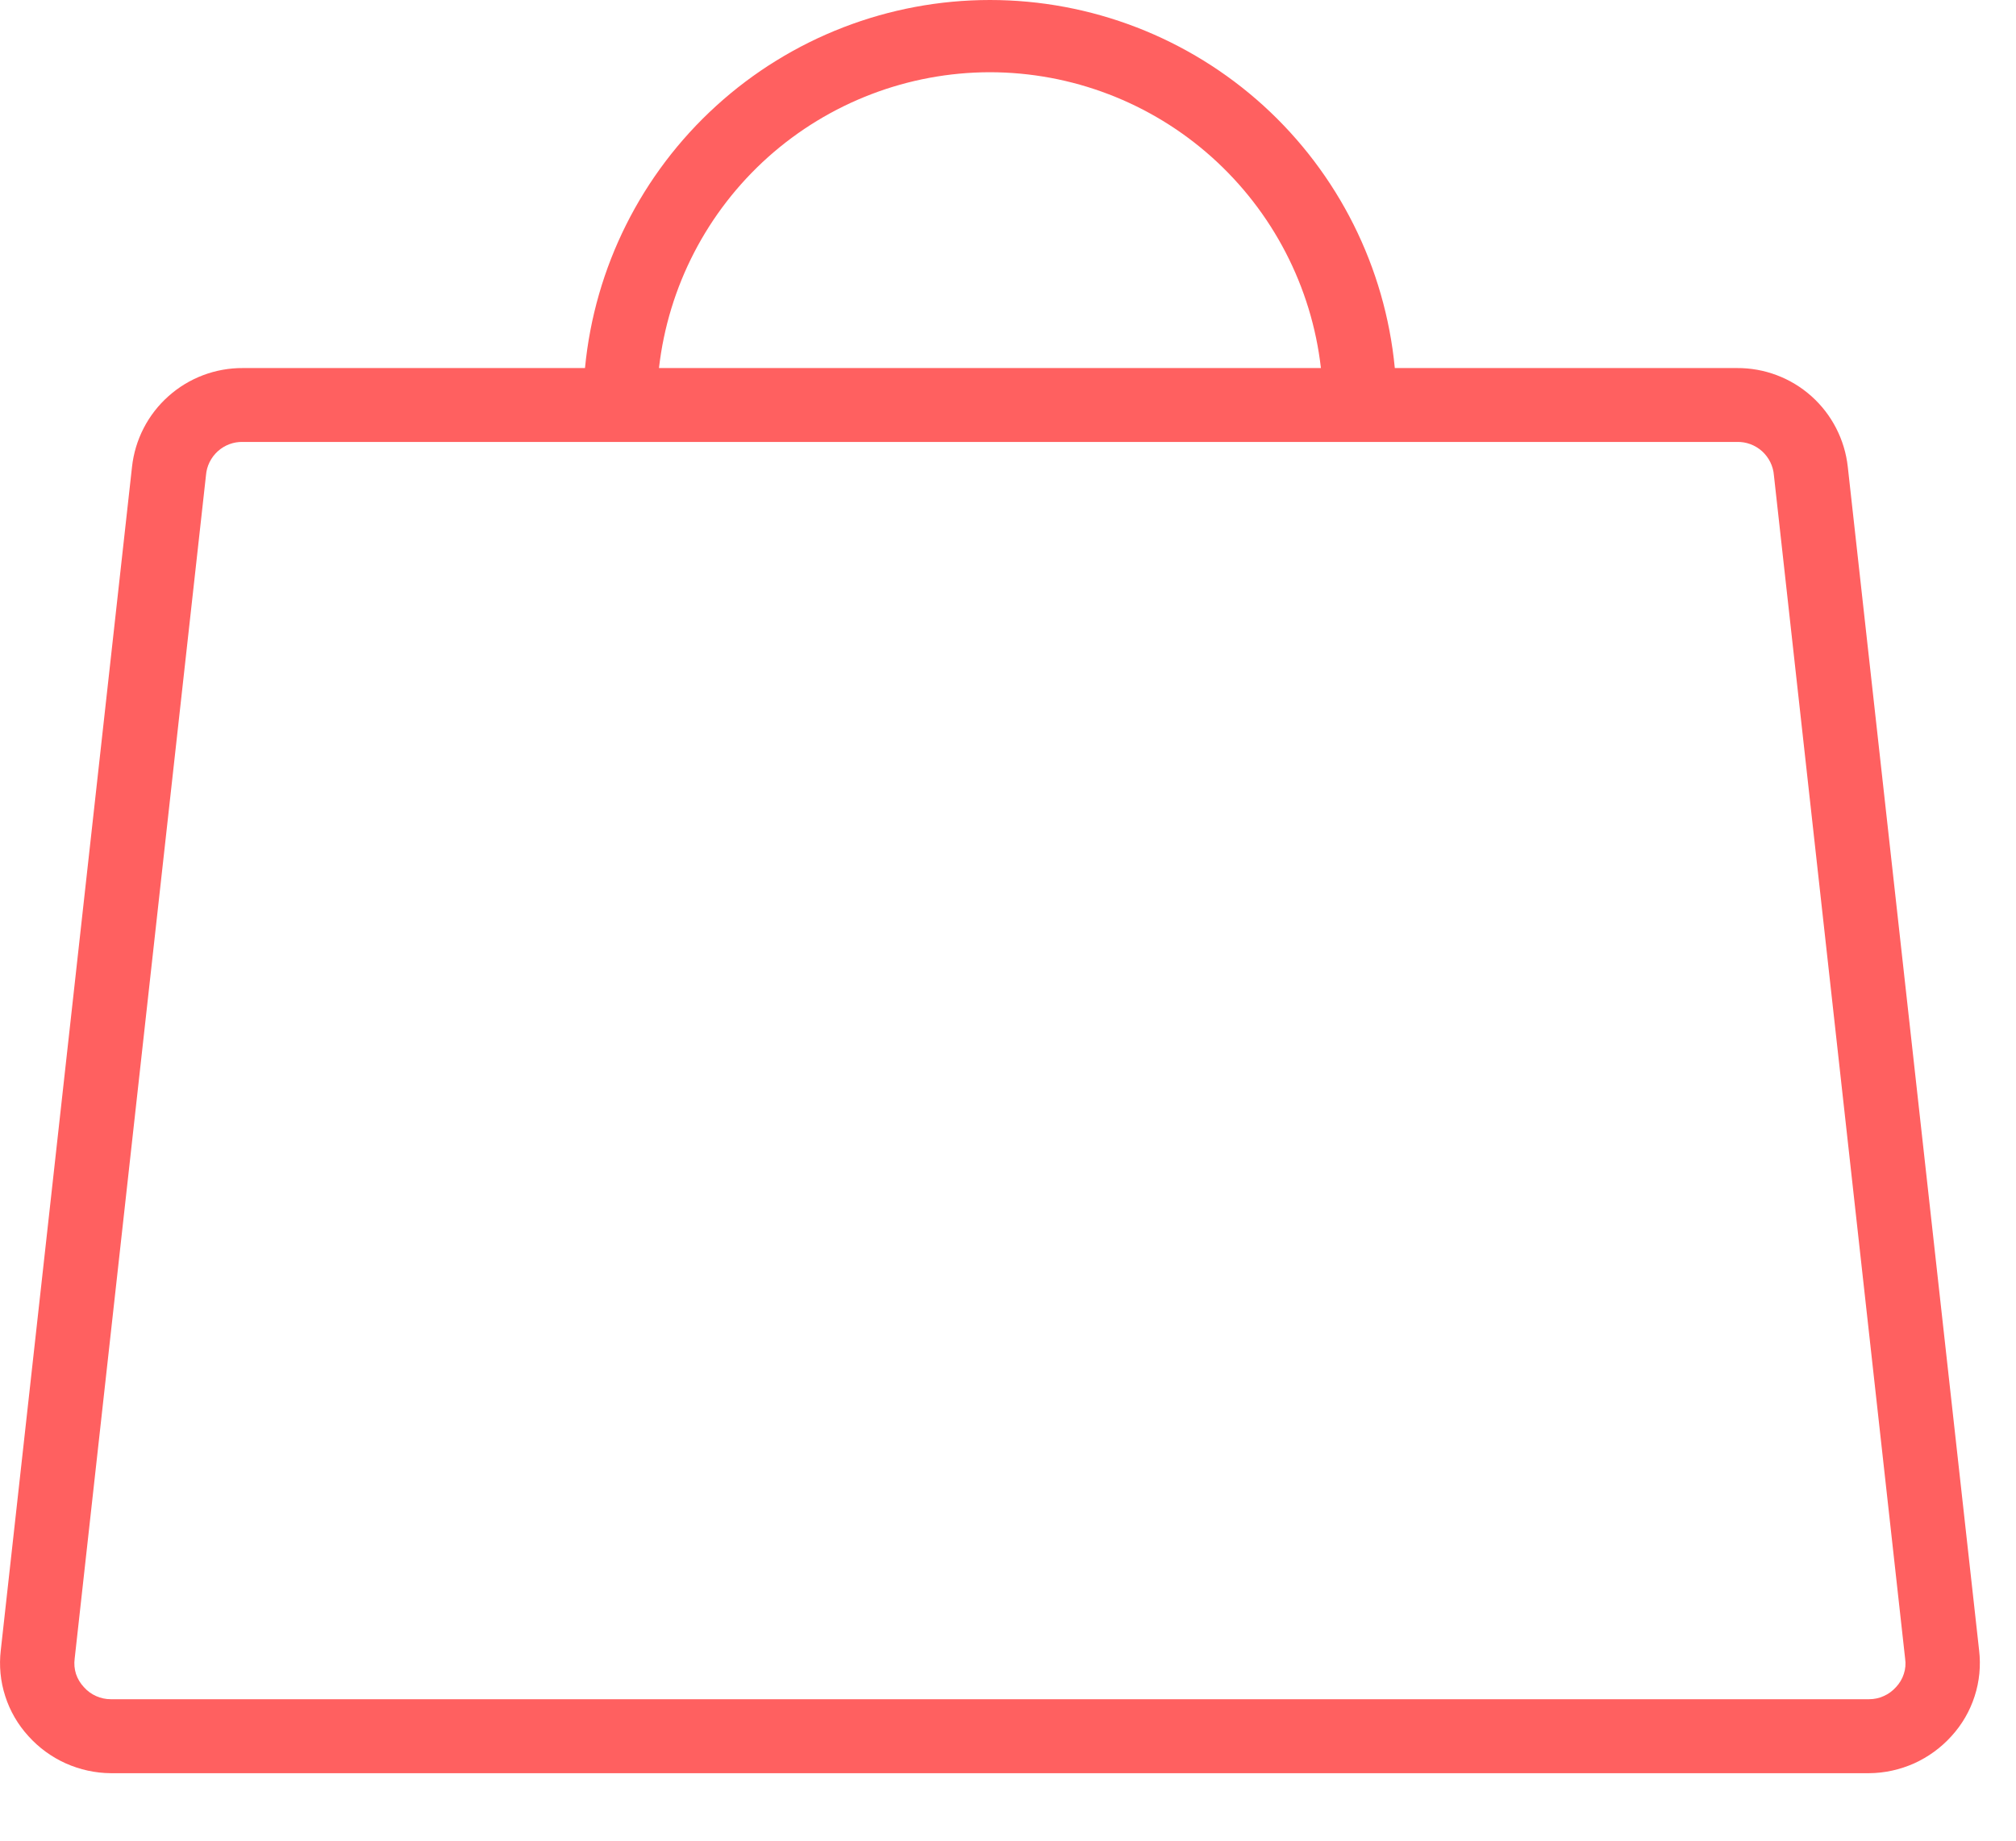
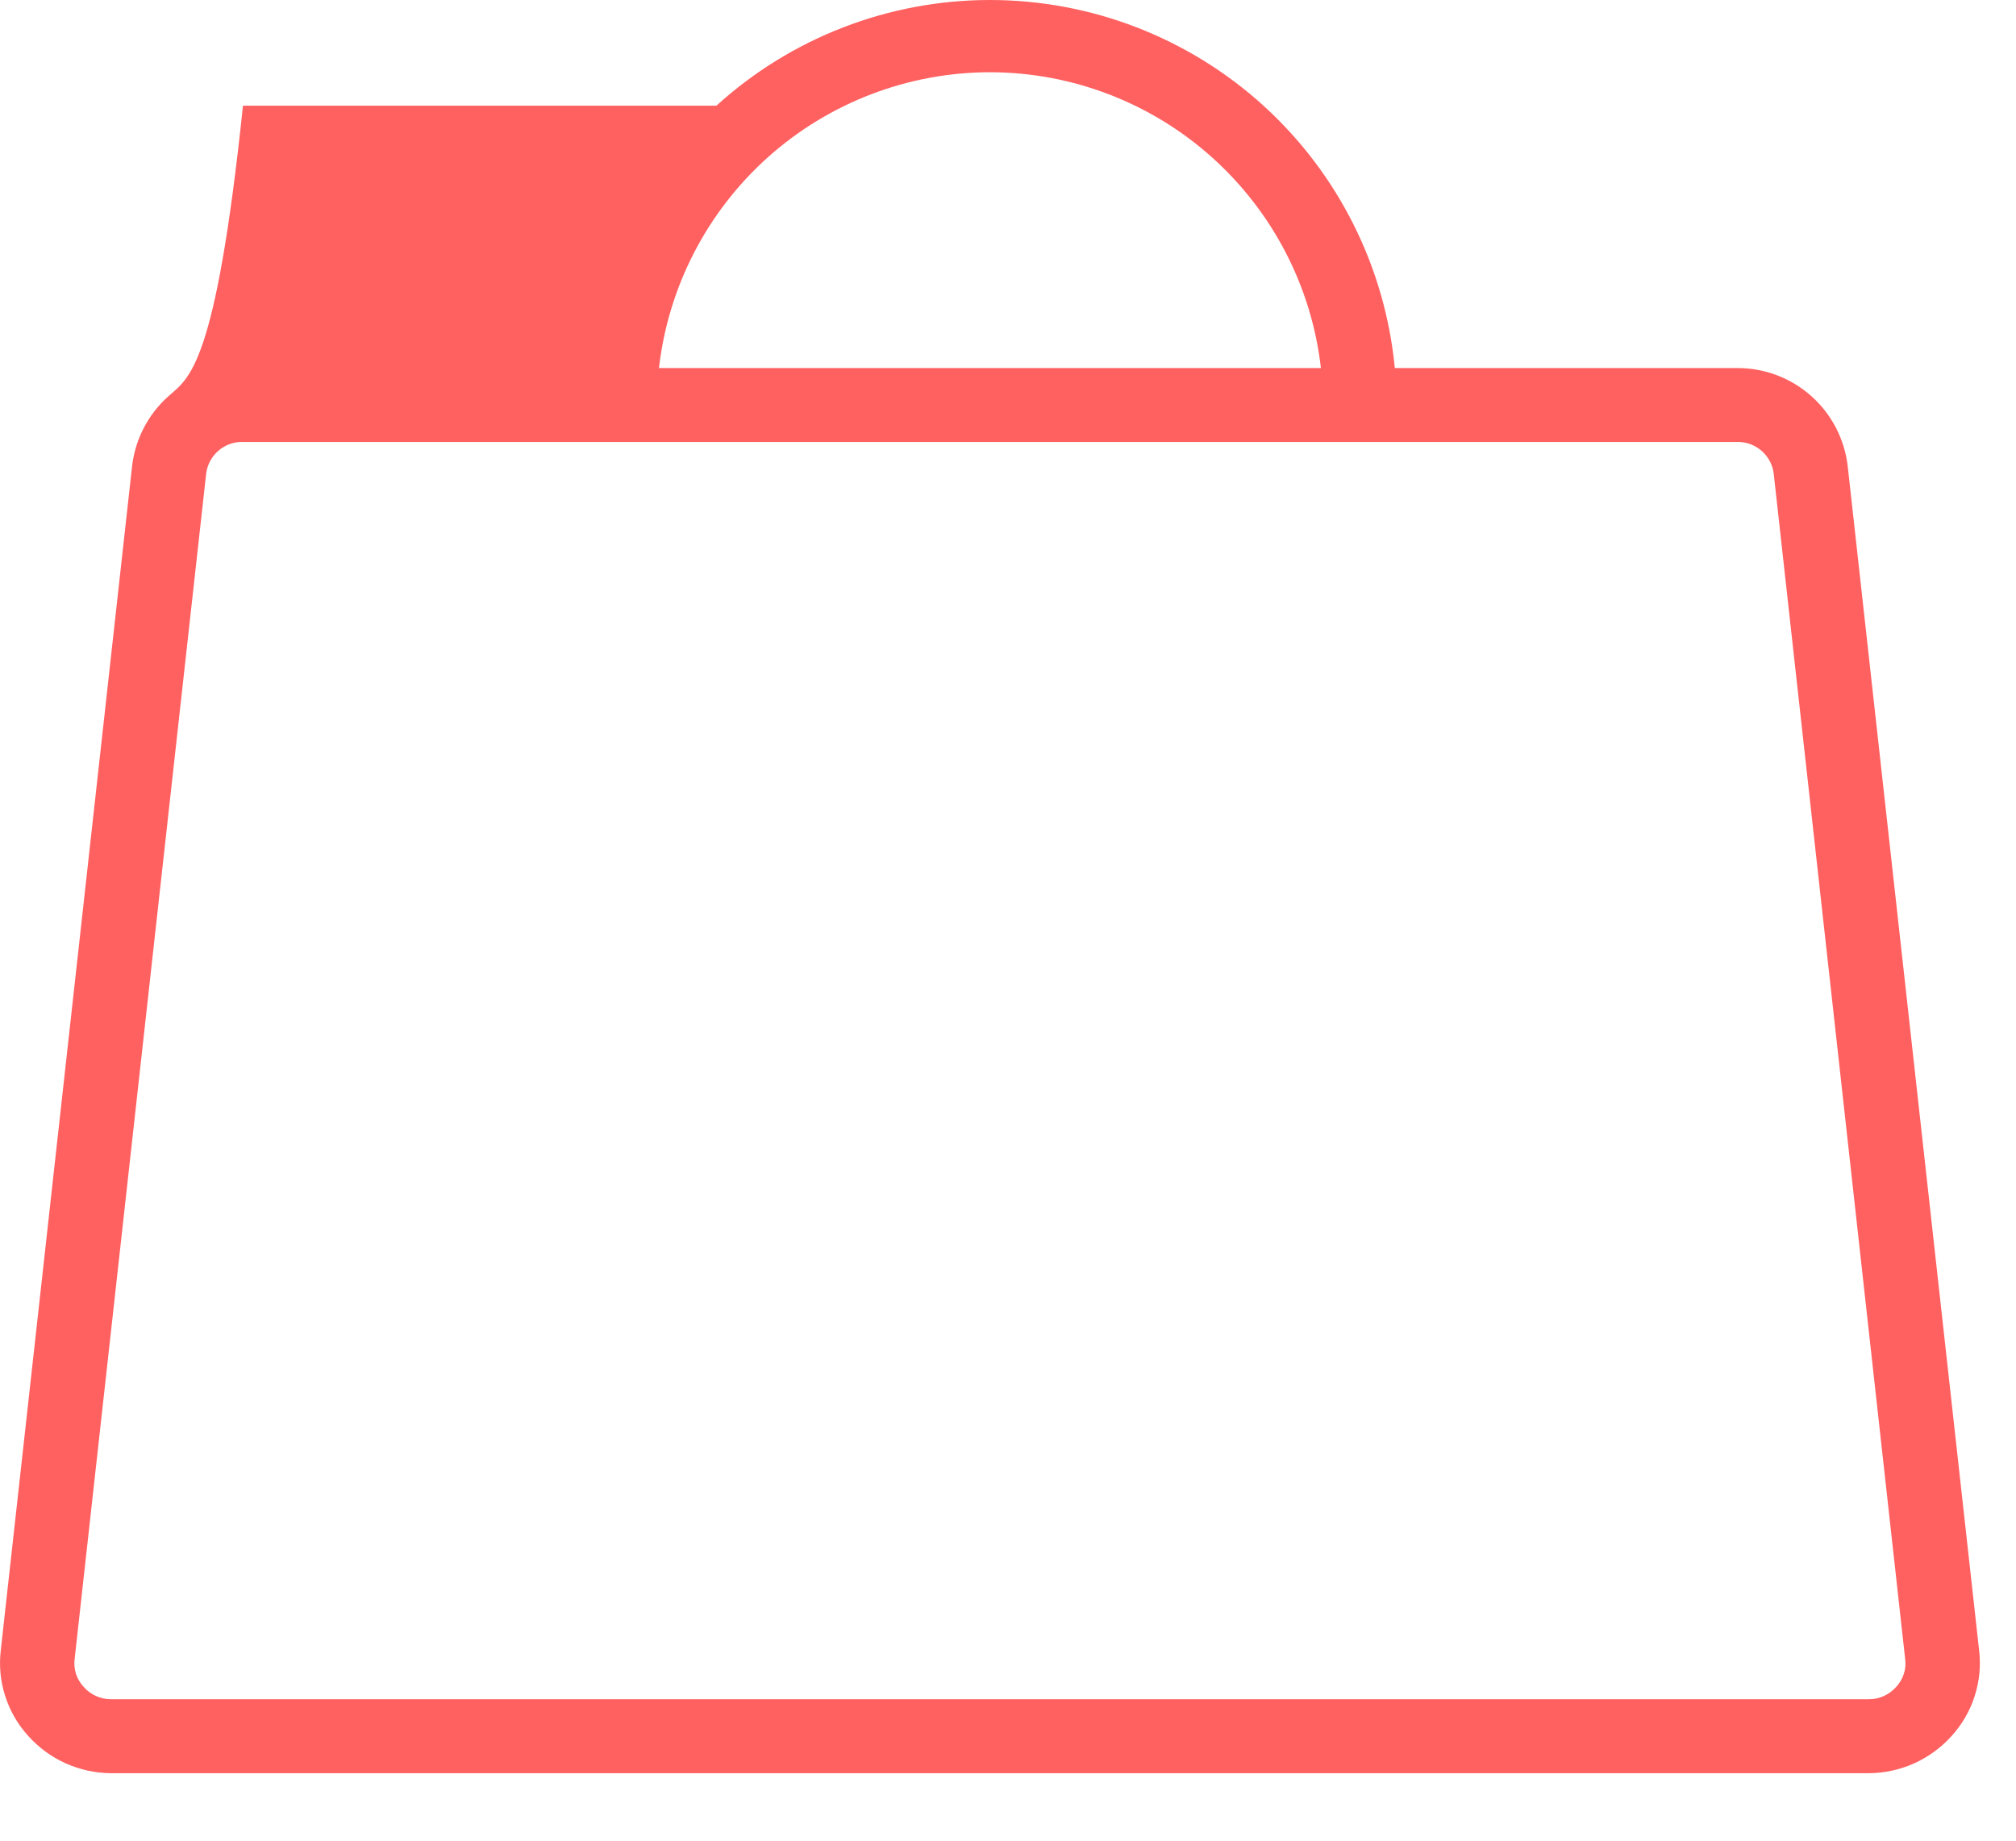
<svg xmlns="http://www.w3.org/2000/svg" width="23" height="21" viewBox="0 0 23 21" fill="none">
-   <path d="M22.579 18.827L21.081 5.327C21.047 5.016 20.899 4.728 20.666 4.52C20.432 4.311 20.129 4.197 19.816 4.199H15.913C15.803 3.05 15.269 1.983 14.415 1.206C13.561 0.43 12.448 0 11.294 0C10.14 0 9.027 0.43 8.173 1.206C7.318 1.983 6.784 3.05 6.674 4.199H2.772C2.459 4.197 2.156 4.311 1.922 4.52C1.688 4.728 1.54 5.016 1.506 5.327L0.009 18.827C-0.012 19.004 0.005 19.183 0.06 19.352C0.114 19.521 0.205 19.677 0.325 19.808C0.444 19.94 0.588 20.045 0.75 20.118C0.912 20.19 1.087 20.229 1.264 20.23H21.324C21.501 20.229 21.676 20.19 21.838 20.118C21.999 20.045 22.144 19.94 22.263 19.808C22.383 19.677 22.474 19.521 22.528 19.352C22.583 19.183 22.6 19.004 22.579 18.827V18.827ZM11.294 0.824C12.228 0.825 13.128 1.17 13.824 1.792C14.52 2.415 14.964 3.271 15.07 4.199H7.518C7.624 3.271 8.067 2.415 8.763 1.792C9.46 1.17 10.36 0.825 11.294 0.824V0.824ZM21.63 19.249C21.591 19.292 21.544 19.327 21.491 19.35C21.439 19.374 21.382 19.386 21.324 19.386H1.264C1.206 19.386 1.149 19.374 1.096 19.35C1.044 19.327 0.996 19.292 0.958 19.249C0.917 19.206 0.886 19.154 0.867 19.098C0.849 19.041 0.844 18.981 0.852 18.922L2.35 5.422C2.358 5.317 2.407 5.219 2.485 5.148C2.564 5.077 2.666 5.039 2.772 5.042H19.816C19.921 5.039 20.024 5.077 20.103 5.148C20.181 5.219 20.23 5.317 20.238 5.422L21.735 18.922C21.744 18.981 21.739 19.041 21.72 19.098C21.702 19.154 21.671 19.206 21.63 19.249Z" fill="#FF6060" />
+   <path d="M22.579 18.827L21.081 5.327C21.047 5.016 20.899 4.728 20.666 4.52C20.432 4.311 20.129 4.197 19.816 4.199H15.913C15.803 3.05 15.269 1.983 14.415 1.206C13.561 0.43 12.448 0 11.294 0C10.14 0 9.027 0.43 8.173 1.206H2.772C2.459 4.197 2.156 4.311 1.922 4.52C1.688 4.728 1.54 5.016 1.506 5.327L0.009 18.827C-0.012 19.004 0.005 19.183 0.06 19.352C0.114 19.521 0.205 19.677 0.325 19.808C0.444 19.94 0.588 20.045 0.75 20.118C0.912 20.19 1.087 20.229 1.264 20.23H21.324C21.501 20.229 21.676 20.19 21.838 20.118C21.999 20.045 22.144 19.94 22.263 19.808C22.383 19.677 22.474 19.521 22.528 19.352C22.583 19.183 22.6 19.004 22.579 18.827V18.827ZM11.294 0.824C12.228 0.825 13.128 1.17 13.824 1.792C14.52 2.415 14.964 3.271 15.07 4.199H7.518C7.624 3.271 8.067 2.415 8.763 1.792C9.46 1.17 10.36 0.825 11.294 0.824V0.824ZM21.63 19.249C21.591 19.292 21.544 19.327 21.491 19.35C21.439 19.374 21.382 19.386 21.324 19.386H1.264C1.206 19.386 1.149 19.374 1.096 19.35C1.044 19.327 0.996 19.292 0.958 19.249C0.917 19.206 0.886 19.154 0.867 19.098C0.849 19.041 0.844 18.981 0.852 18.922L2.35 5.422C2.358 5.317 2.407 5.219 2.485 5.148C2.564 5.077 2.666 5.039 2.772 5.042H19.816C19.921 5.039 20.024 5.077 20.103 5.148C20.181 5.219 20.23 5.317 20.238 5.422L21.735 18.922C21.744 18.981 21.739 19.041 21.72 19.098C21.702 19.154 21.671 19.206 21.63 19.249Z" fill="#FF6060" />
</svg>